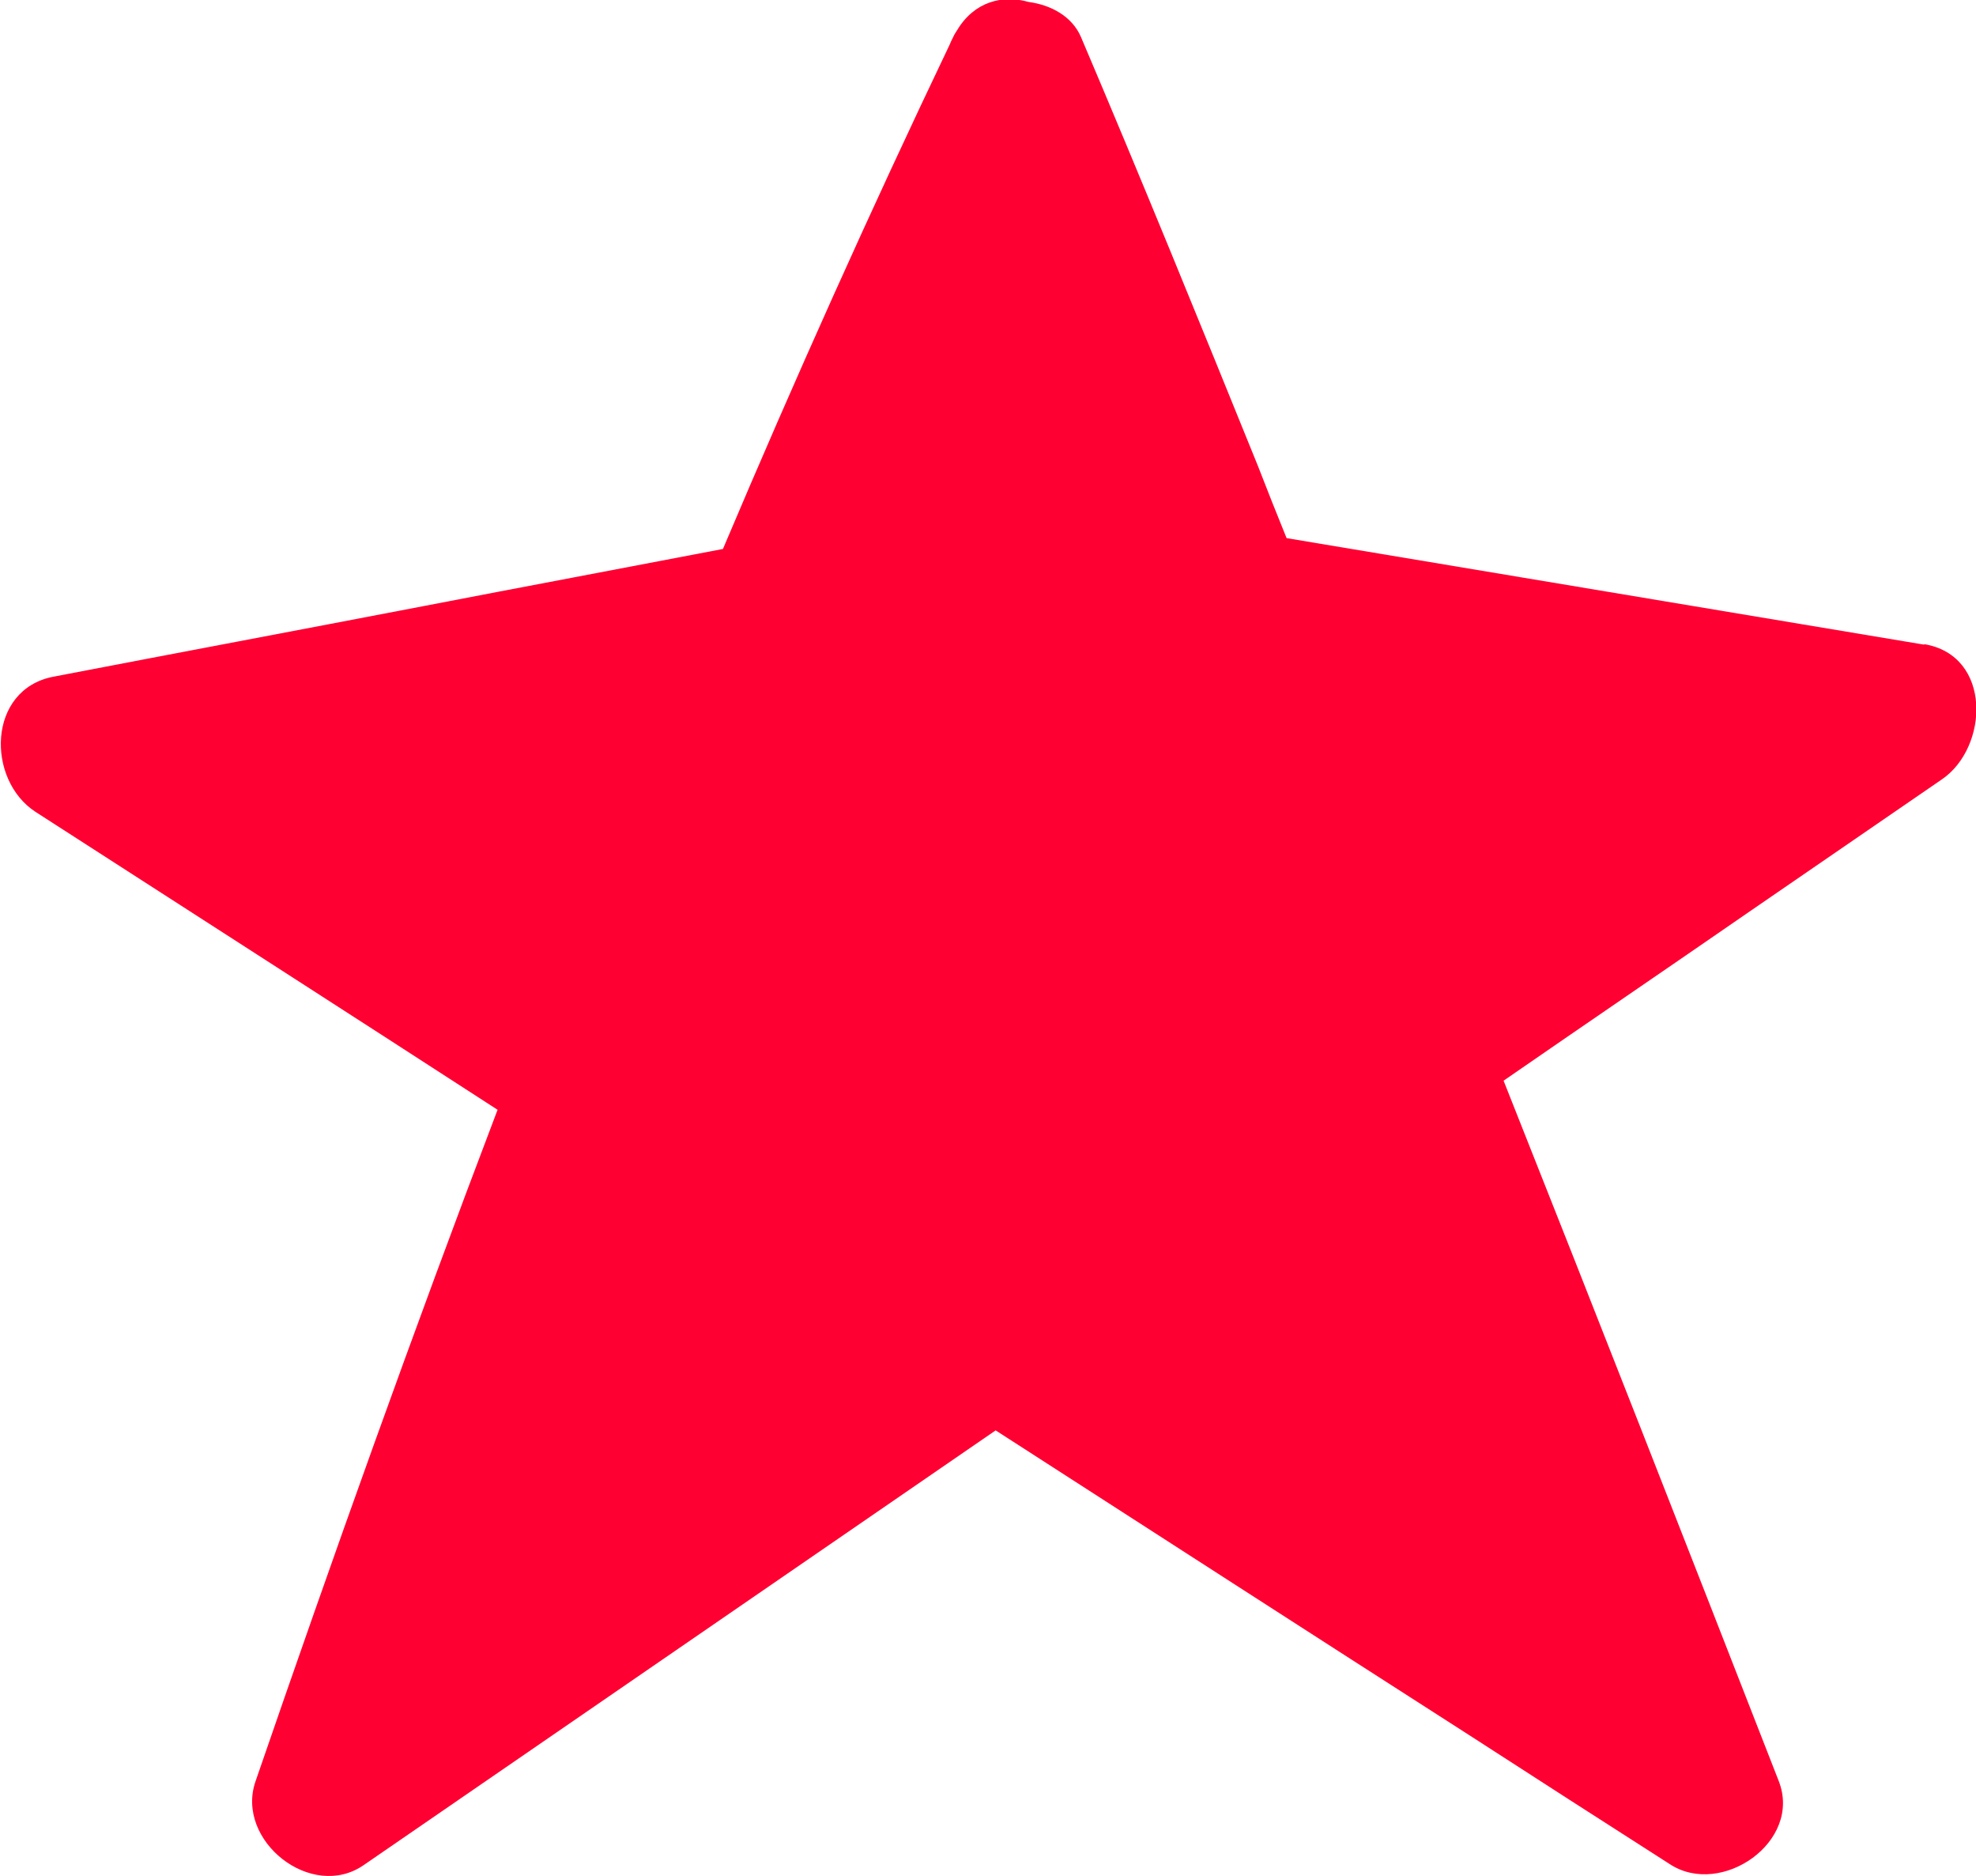
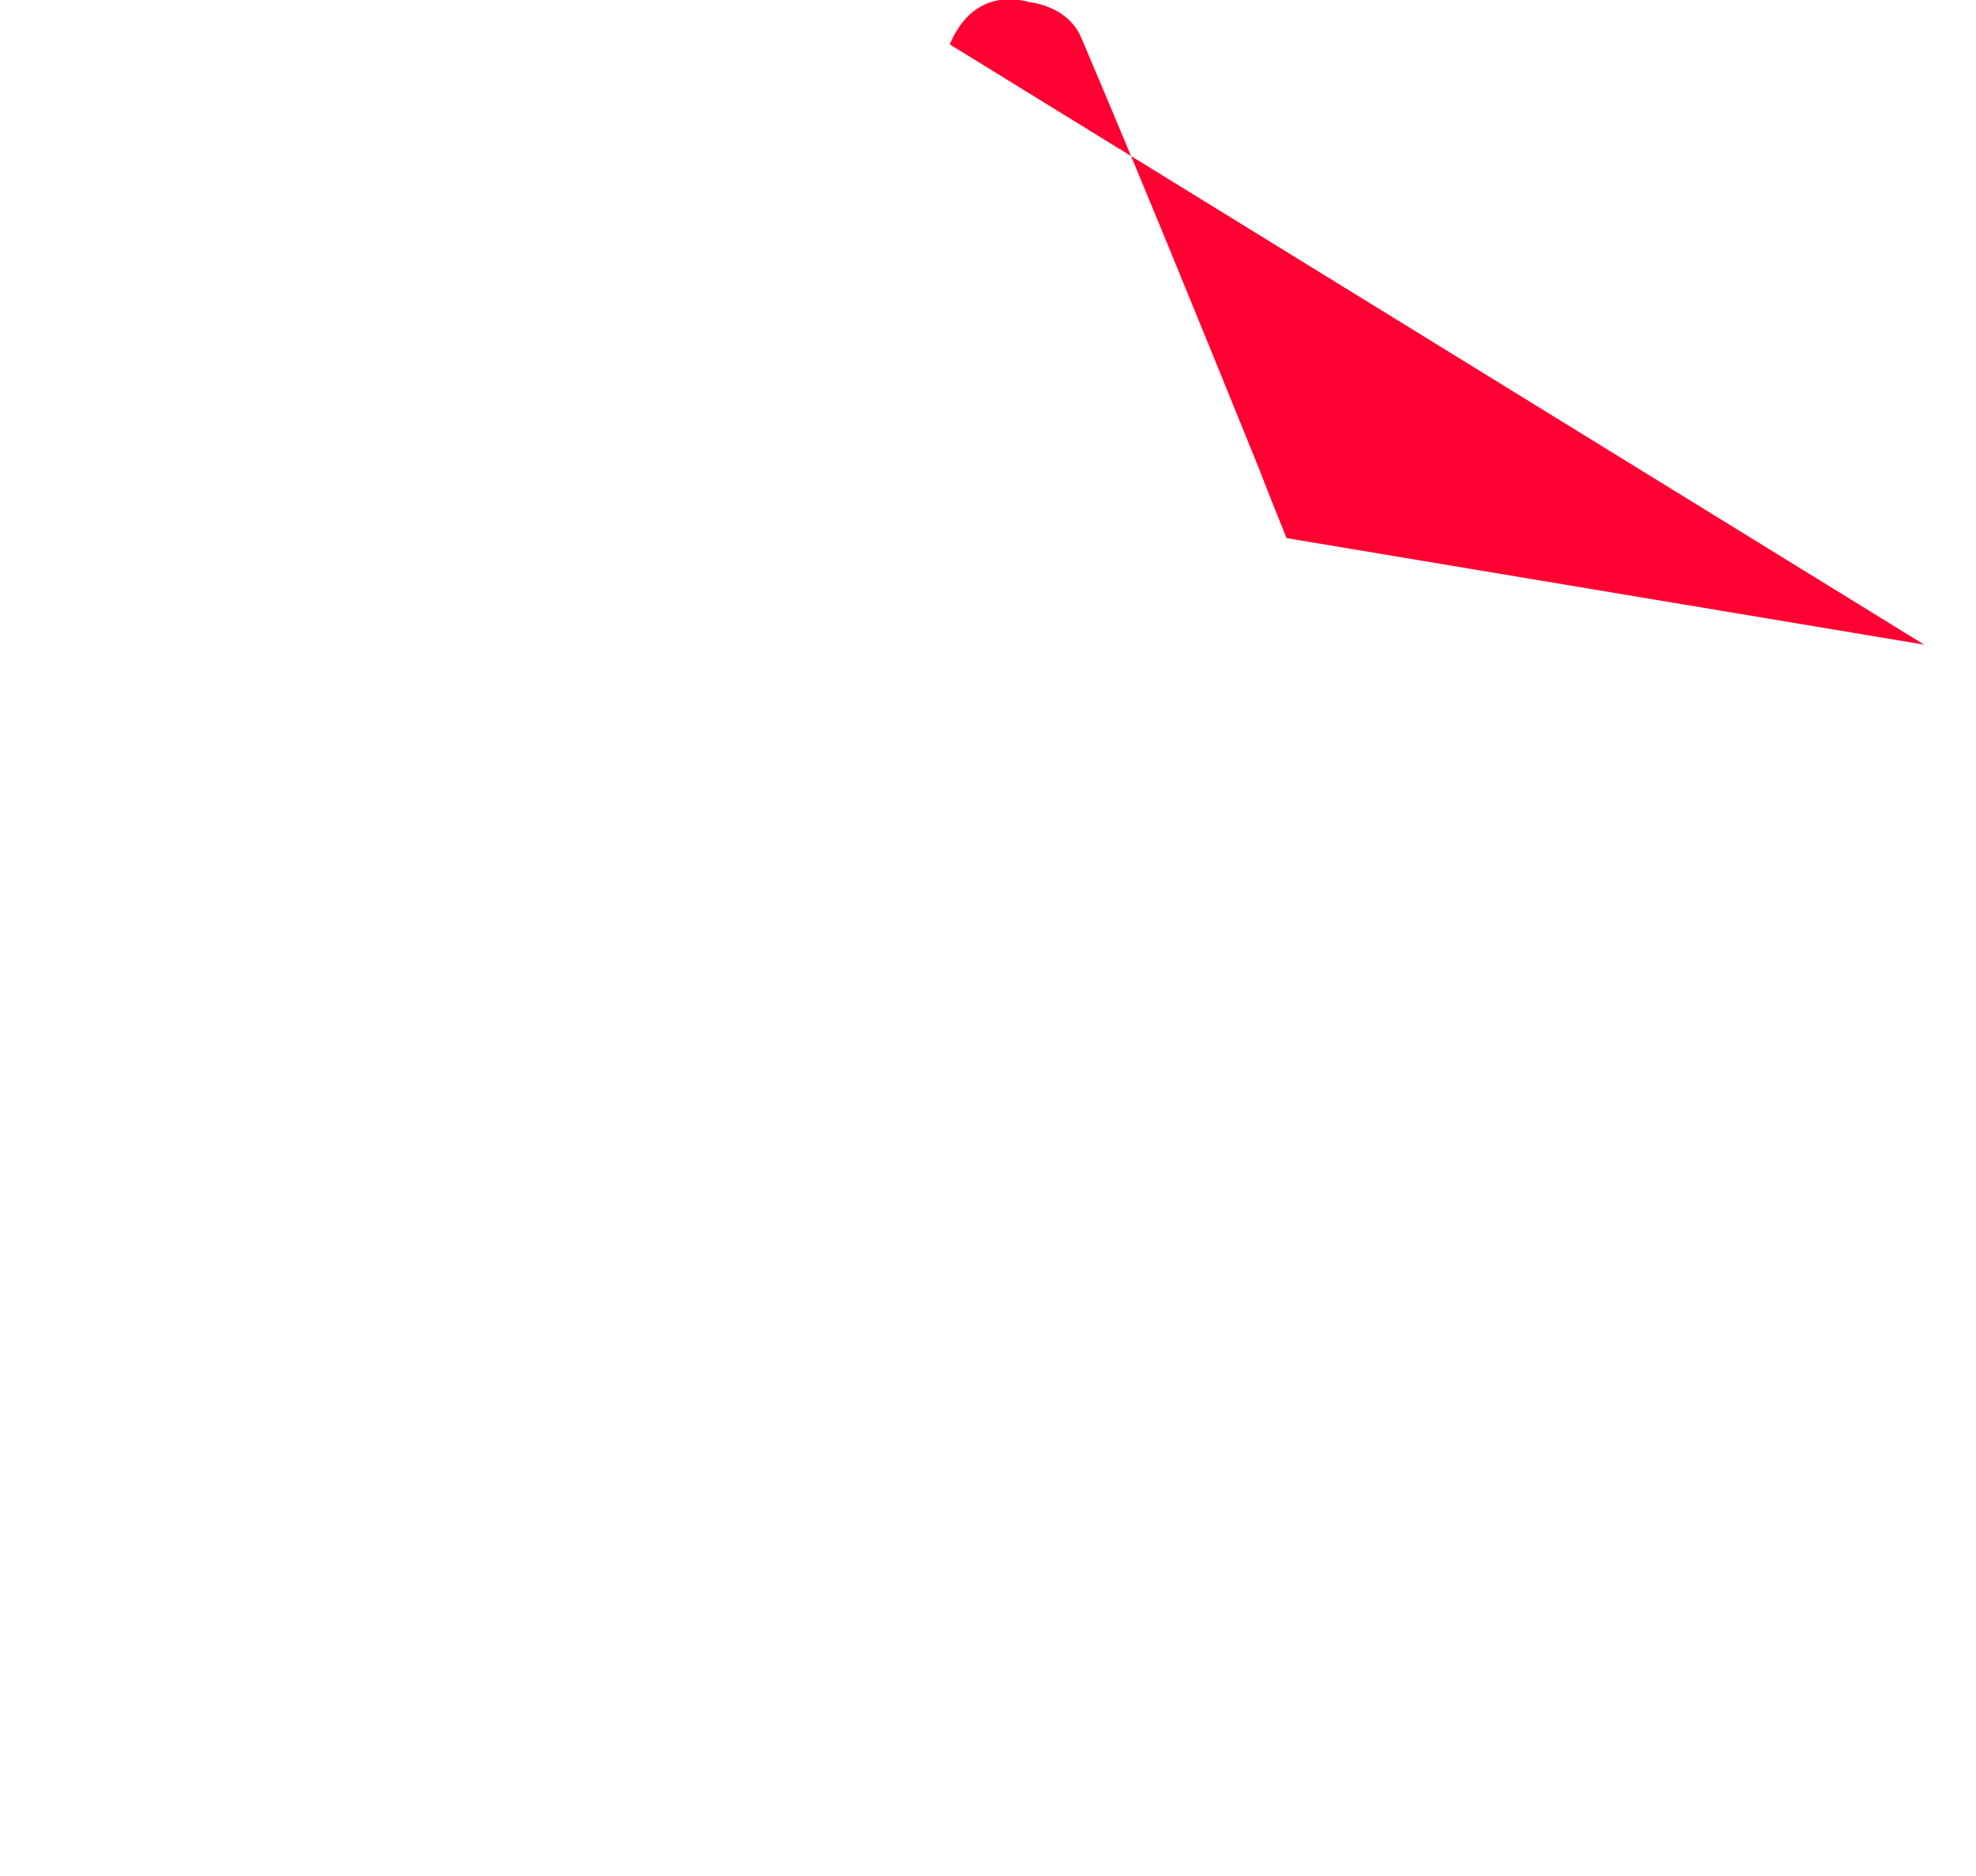
<svg xmlns="http://www.w3.org/2000/svg" id="Layer_1" viewBox="0 0 40.07 38.04">
  <defs>
    <style>.cls-1{fill:#ff0032;}</style>
  </defs>
-   <path class="cls-1" d="M39.02,13.07c-4.31-.72-8.62-1.44-12.93-2.16-.2-.49-.39-.97-.58-1.46-1.18-2.91-2.36-5.81-3.59-8.7-.18-.42-.61-.65-1.06-.71-.53-.15-1.1-.01-1.45,.57h0c-.03,.05-.06,.09-.08,.14l-.03,.06s-.03,.06-.04,.09c-1.61,3.37-3.14,6.78-4.6,10.23-2.03,.39-4.06,.77-6.08,1.16-2.5,.48-5,.95-7.5,1.43-1.34,.26-1.36,2.09-.36,2.74,3.12,2.01,6.25,4.02,9.37,6.04-1.72,4.52-3.34,9.06-4.91,13.62-.41,1.2,1.14,2.43,2.2,1.69,4.27-2.94,8.54-5.87,12.81-8.81,3.2,2.06,6.39,4.12,9.59,6.17,1.36,.88,2.73,1.76,4.09,2.63,1.04,.67,2.68-.46,2.2-1.69-1.85-4.74-3.7-9.47-5.58-14.2,1.65-1.14,3.31-2.27,4.96-3.41,1.31-.9,2.62-1.8,3.93-2.7,.95-.65,1.02-2.51-.36-2.74Z" />
+   <path class="cls-1" d="M39.02,13.07c-4.31-.72-8.62-1.44-12.93-2.16-.2-.49-.39-.97-.58-1.46-1.18-2.91-2.36-5.81-3.59-8.7-.18-.42-.61-.65-1.06-.71-.53-.15-1.1-.01-1.45,.57h0c-.03,.05-.06,.09-.08,.14l-.03,.06s-.03,.06-.04,.09Z" />
</svg>